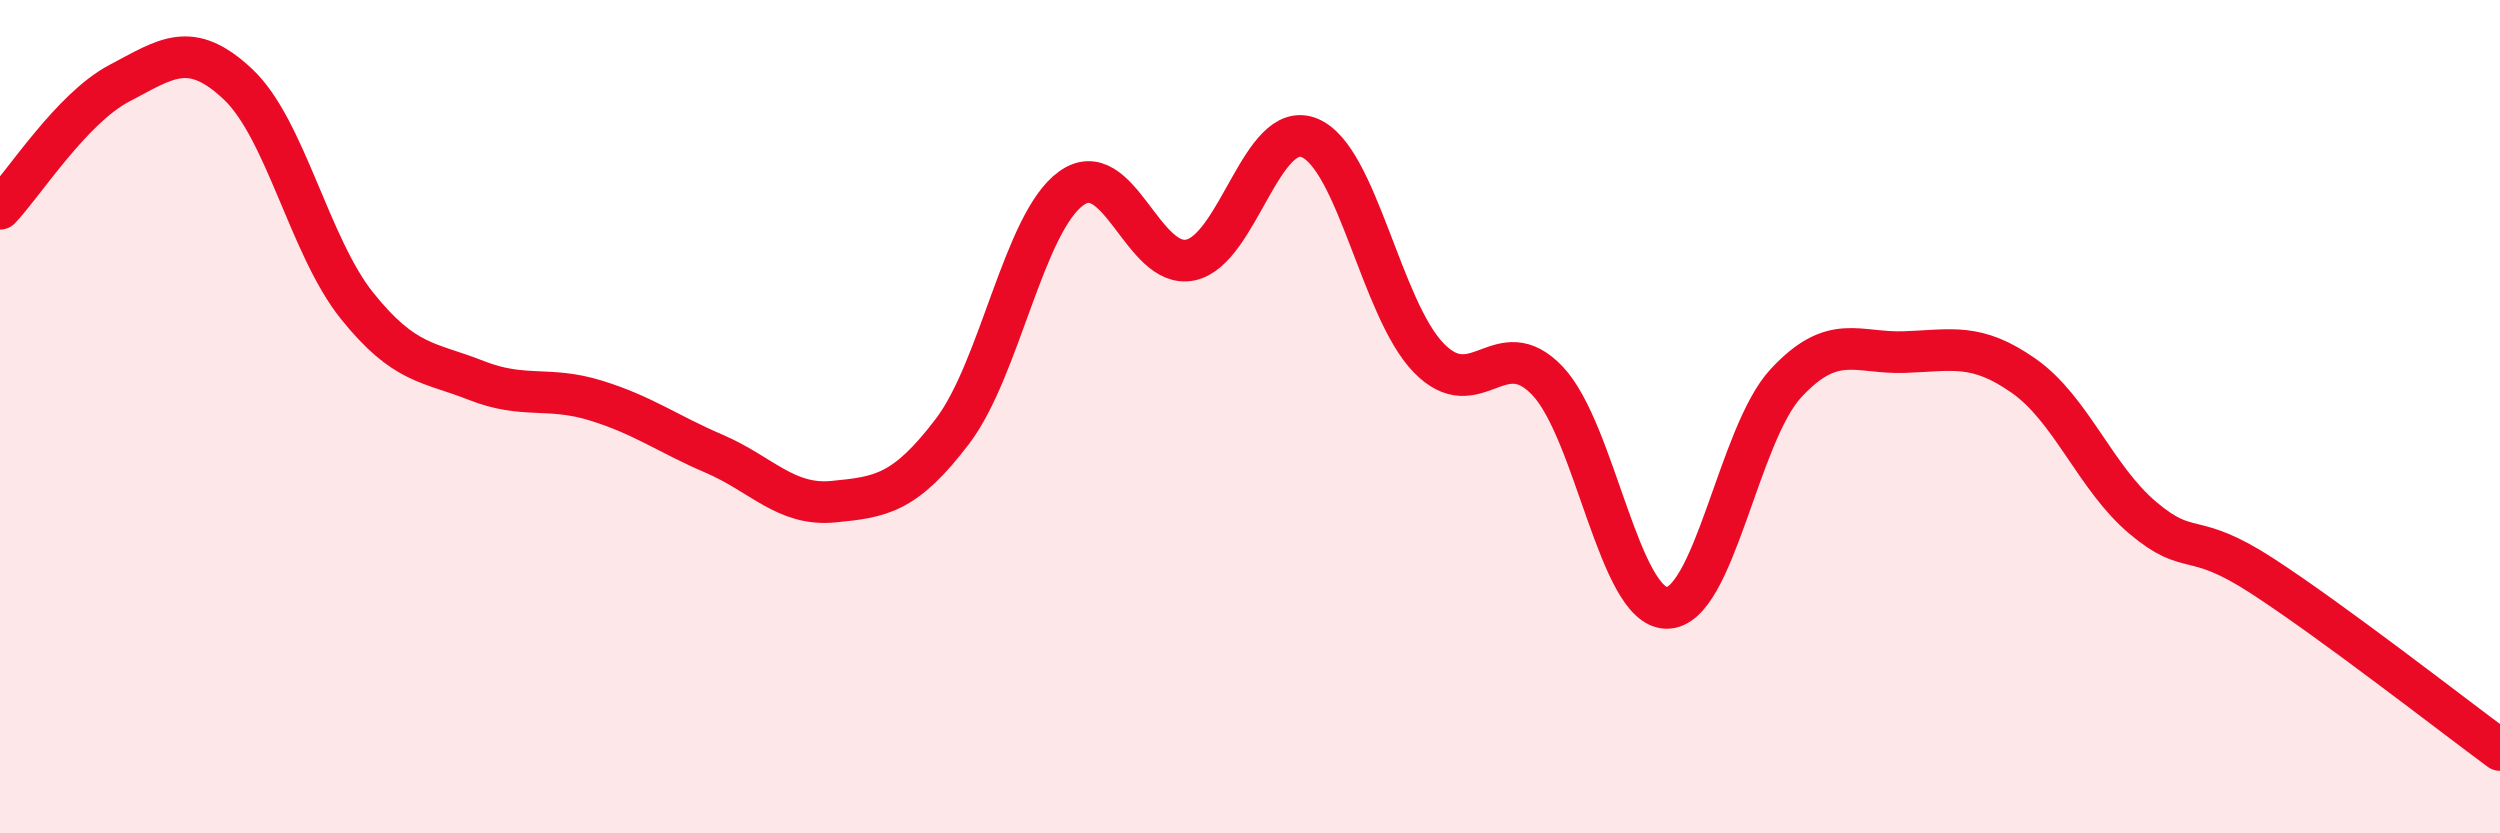
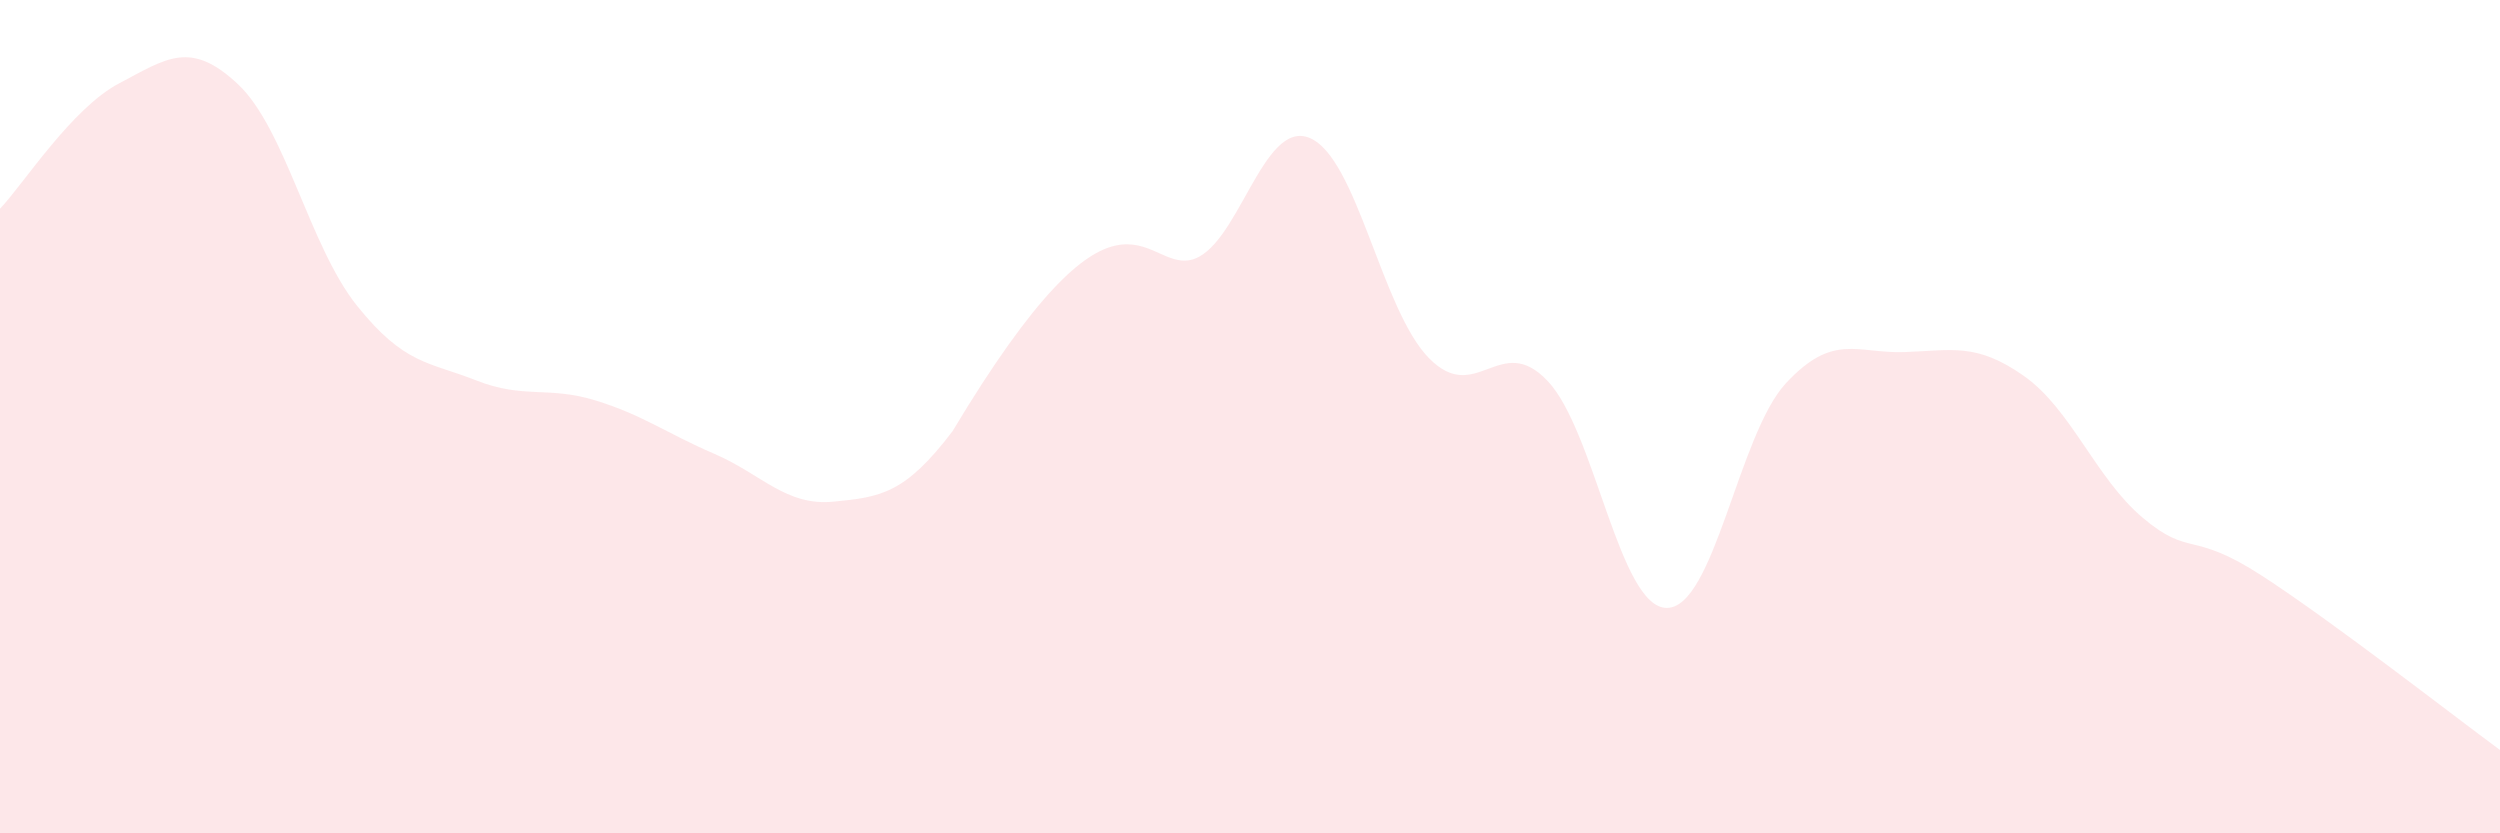
<svg xmlns="http://www.w3.org/2000/svg" width="60" height="20" viewBox="0 0 60 20">
-   <path d="M 0,5.01 C 0.57,4.41 1.72,2.6 2.86,2 C 4,1.4 4.57,0.95 5.71,2.02 C 6.85,3.09 7.43,5.92 8.57,7.34 C 9.71,8.76 10.29,8.68 11.43,9.13 C 12.57,9.58 13.15,9.26 14.29,9.61 C 15.43,9.96 16,10.4 17.14,10.89 C 18.28,11.38 18.86,12.15 20,12.04 C 21.14,11.93 21.72,11.85 22.86,10.35 C 24,8.85 24.57,5.34 25.71,4.52 C 26.85,3.7 27.43,6.48 28.57,6.24 C 29.71,6 30.29,2.84 31.43,3.31 C 32.57,3.78 33.15,7.42 34.29,8.59 C 35.43,9.76 36,7.94 37.14,9.14 C 38.28,10.34 38.86,14.58 40,14.59 C 41.14,14.6 41.72,10.43 42.86,9.2 C 44,7.97 44.57,8.49 45.71,8.45 C 46.85,8.41 47.43,8.22 48.57,9.02 C 49.71,9.82 50.29,11.47 51.43,12.43 C 52.57,13.39 52.58,12.71 54.29,13.82 C 56,14.93 58.86,17.16 60,18L60 20L0 20Z" fill="#EB0A25" opacity="0.1" stroke-linecap="round" stroke-linejoin="round" />
-   <path d="M 0,5.01 C 0.57,4.41 1.72,2.6 2.86,2 C 4,1.4 4.57,0.95 5.71,2.02 C 6.85,3.09 7.43,5.92 8.57,7.34 C 9.71,8.76 10.29,8.68 11.43,9.13 C 12.57,9.58 13.15,9.26 14.29,9.61 C 15.43,9.96 16,10.4 17.14,10.89 C 18.28,11.38 18.86,12.15 20,12.04 C 21.14,11.93 21.72,11.85 22.86,10.35 C 24,8.85 24.57,5.34 25.71,4.52 C 26.85,3.7 27.43,6.48 28.57,6.24 C 29.71,6 30.29,2.84 31.43,3.31 C 32.57,3.78 33.15,7.42 34.29,8.59 C 35.43,9.76 36,7.94 37.14,9.14 C 38.28,10.34 38.86,14.58 40,14.59 C 41.14,14.6 41.72,10.43 42.86,9.2 C 44,7.97 44.57,8.49 45.71,8.45 C 46.85,8.41 47.43,8.22 48.57,9.02 C 49.71,9.82 50.29,11.47 51.43,12.43 C 52.57,13.39 52.58,12.71 54.29,13.82 C 56,14.93 58.86,17.16 60,18" stroke="#EB0A25" stroke-width="1" fill="none" stroke-linecap="round" stroke-linejoin="round" />
+   <path d="M 0,5.01 C 0.57,4.41 1.72,2.6 2.86,2 C 4,1.4 4.57,0.95 5.71,2.02 C 6.85,3.09 7.43,5.92 8.57,7.34 C 9.71,8.76 10.29,8.68 11.43,9.13 C 12.57,9.58 13.15,9.26 14.29,9.61 C 15.43,9.96 16,10.4 17.14,10.89 C 18.28,11.38 18.86,12.15 20,12.04 C 21.14,11.93 21.72,11.85 22.86,10.35 C 26.85,3.7 27.43,6.48 28.57,6.24 C 29.71,6 30.29,2.84 31.43,3.31 C 32.57,3.78 33.15,7.42 34.29,8.59 C 35.43,9.76 36,7.94 37.14,9.14 C 38.28,10.34 38.86,14.58 40,14.59 C 41.14,14.6 41.72,10.43 42.86,9.2 C 44,7.97 44.57,8.49 45.71,8.45 C 46.85,8.41 47.43,8.22 48.57,9.02 C 49.71,9.82 50.29,11.47 51.43,12.43 C 52.57,13.39 52.58,12.71 54.29,13.82 C 56,14.93 58.86,17.16 60,18L60 20L0 20Z" fill="#EB0A25" opacity="0.1" stroke-linecap="round" stroke-linejoin="round" />
</svg>